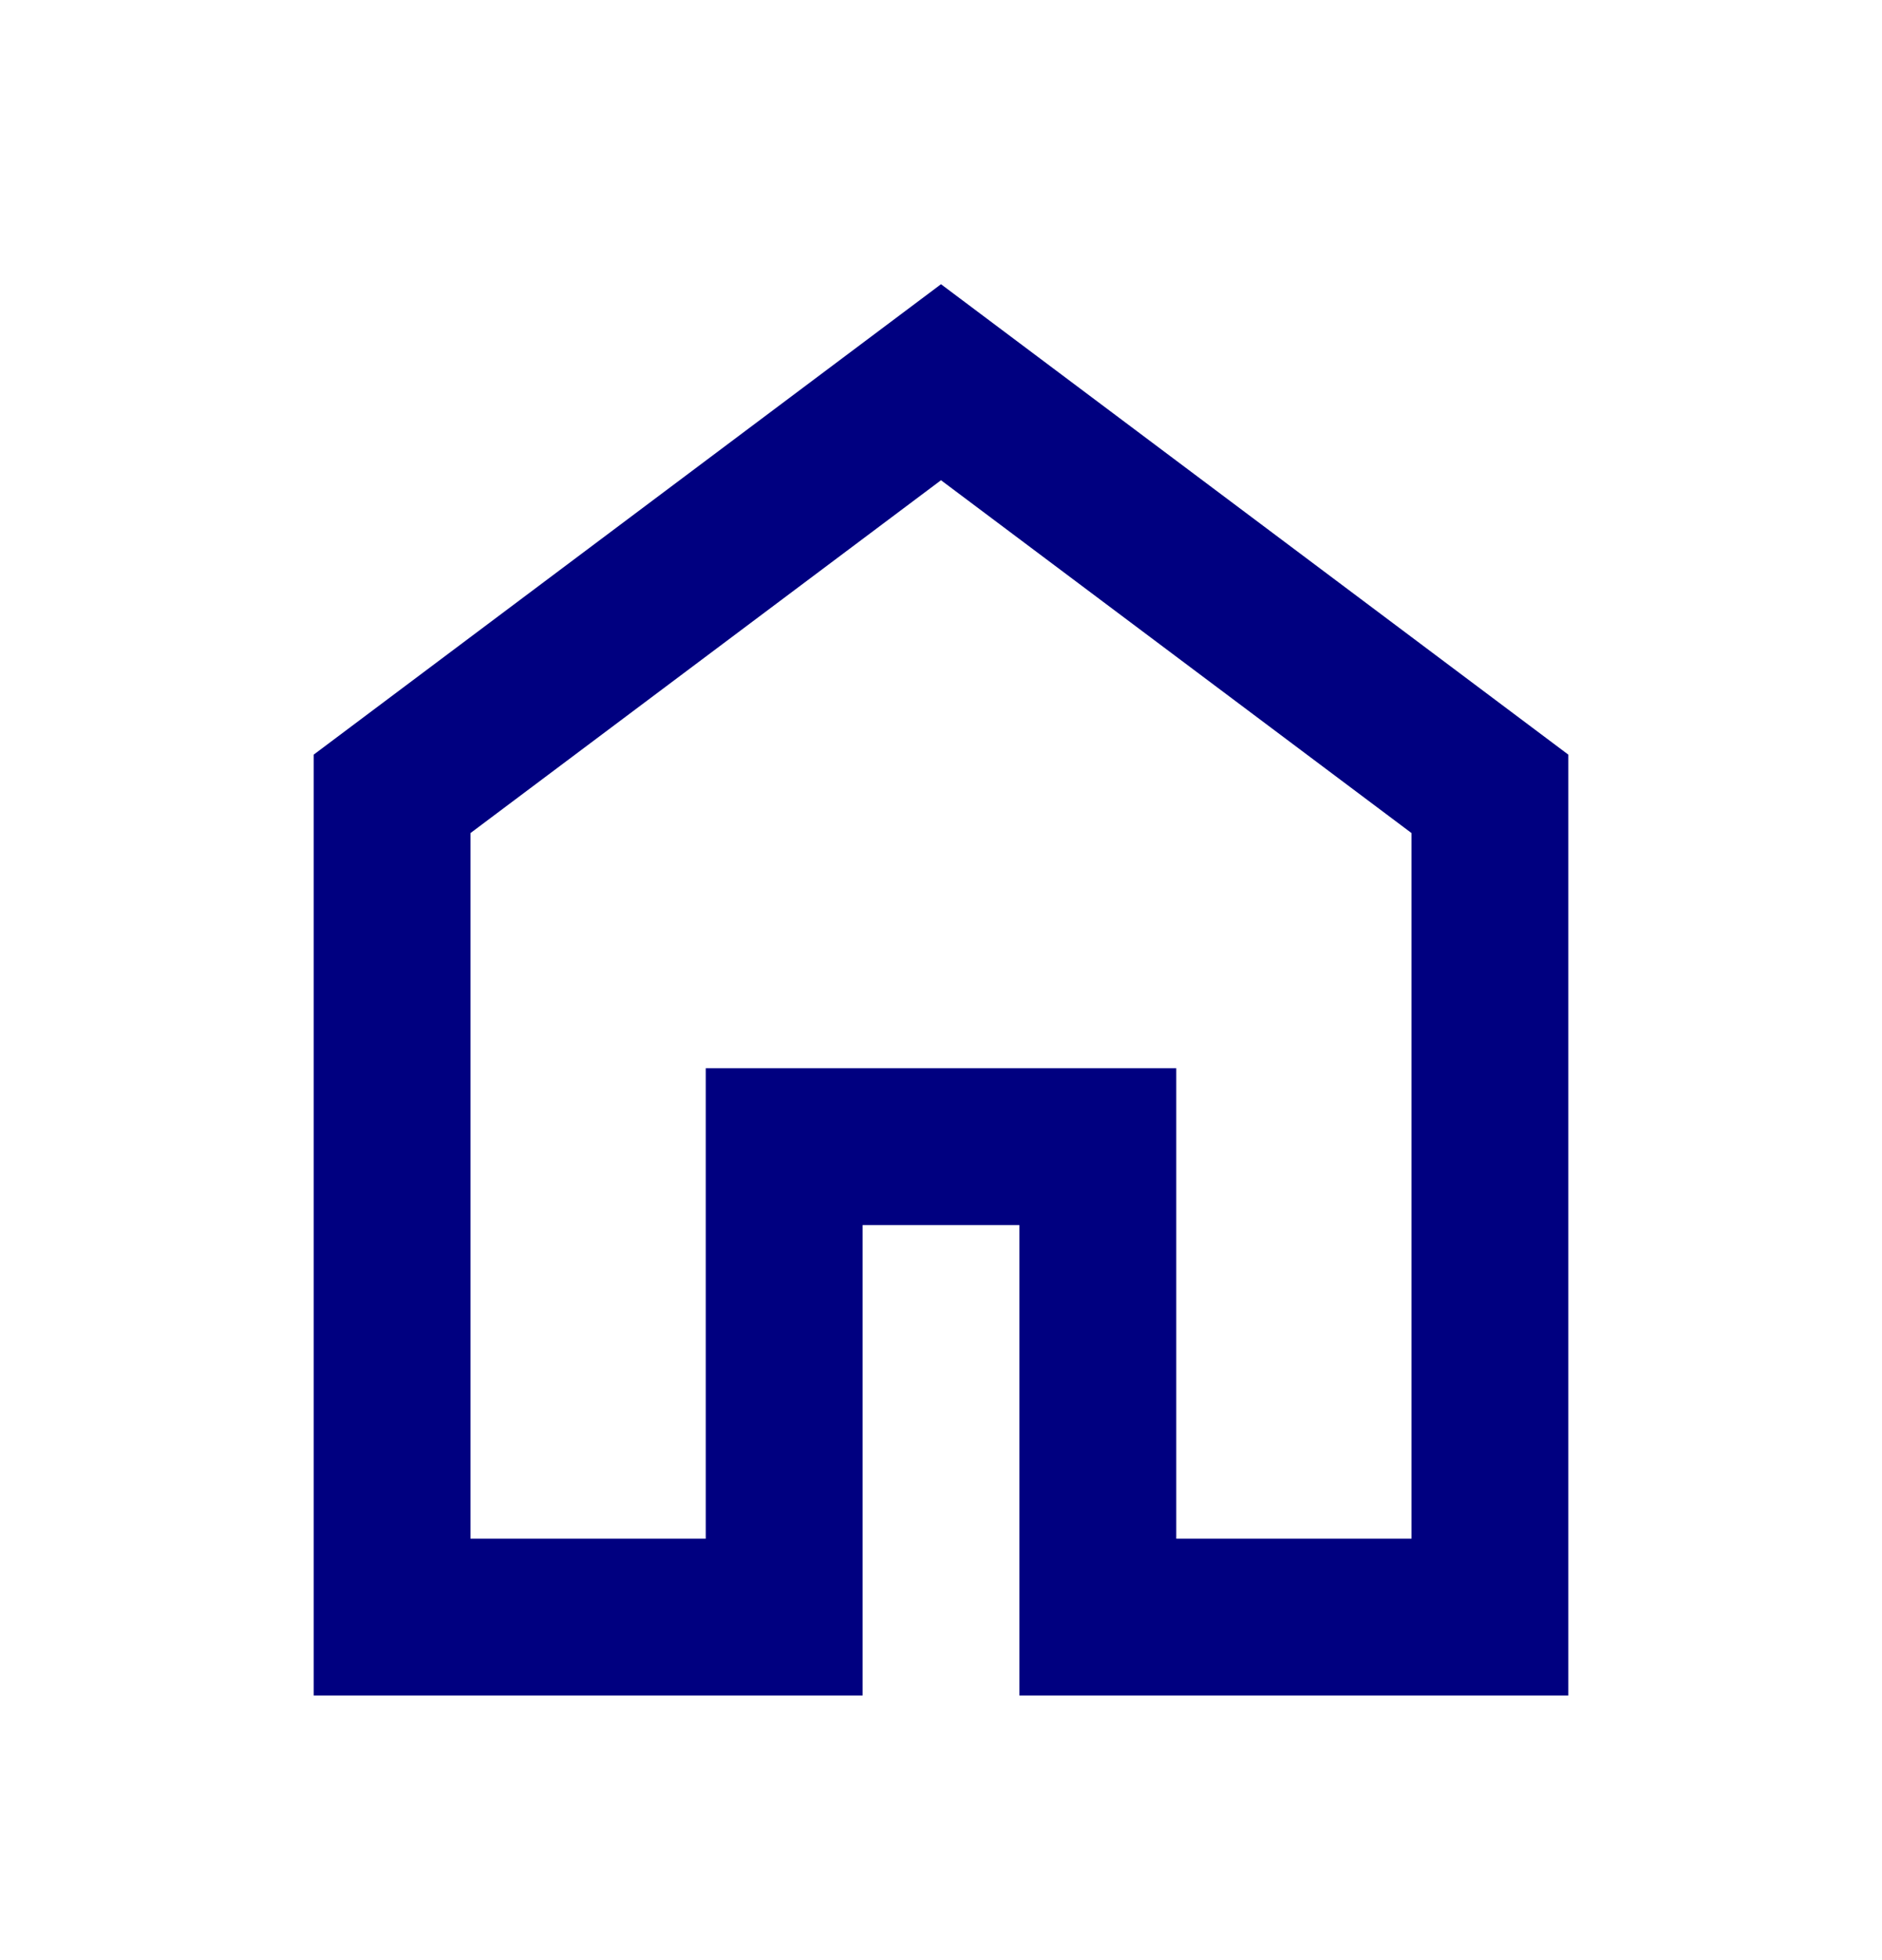
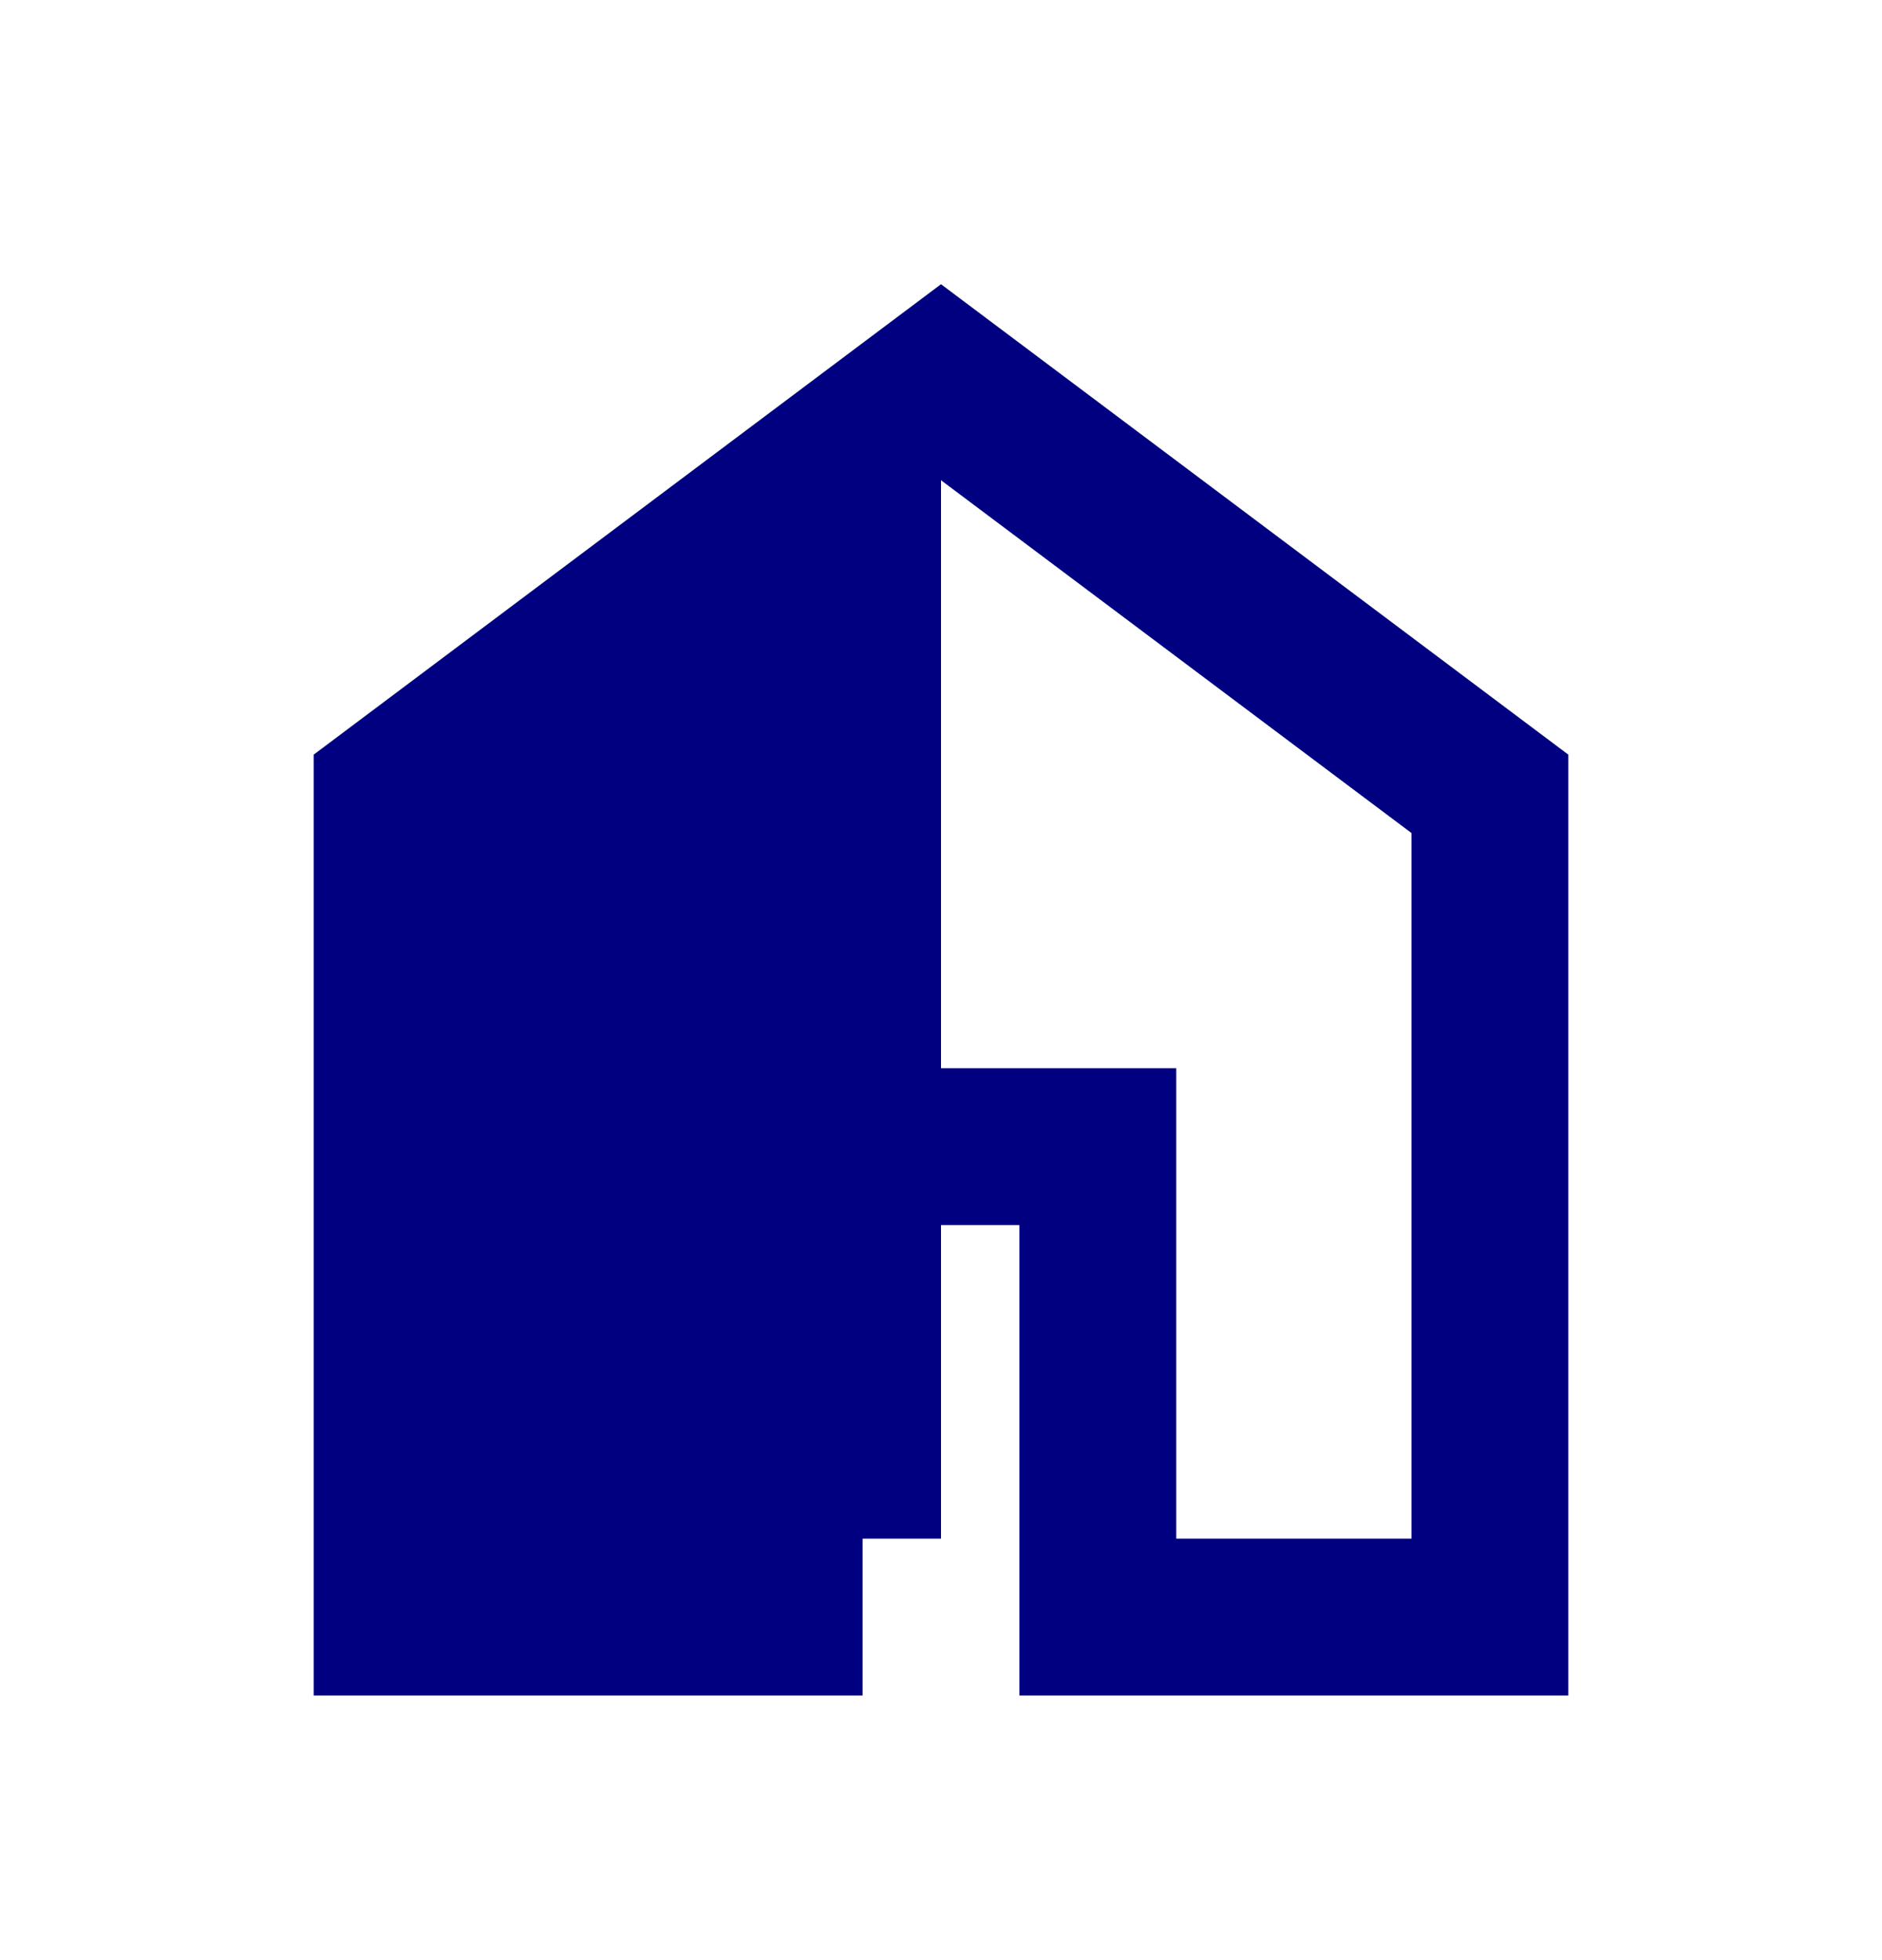
<svg xmlns="http://www.w3.org/2000/svg" width="24" height="25" viewBox="0 0 24 25" fill="none">
-   <path d="M6 19.625H9V13.625H15V19.625H18V10.625L12 6.125L6 10.625V19.625ZM4 21.625V9.625L12 3.625L20 9.625V21.625H13V15.625H11V21.625H4Z" fill="#000080" />
+   <path d="M6 19.625H9V13.625H15V19.625H18V10.625L12 6.125V19.625ZM4 21.625V9.625L12 3.625L20 9.625V21.625H13V15.625H11V21.625H4Z" fill="#000080" />
</svg>